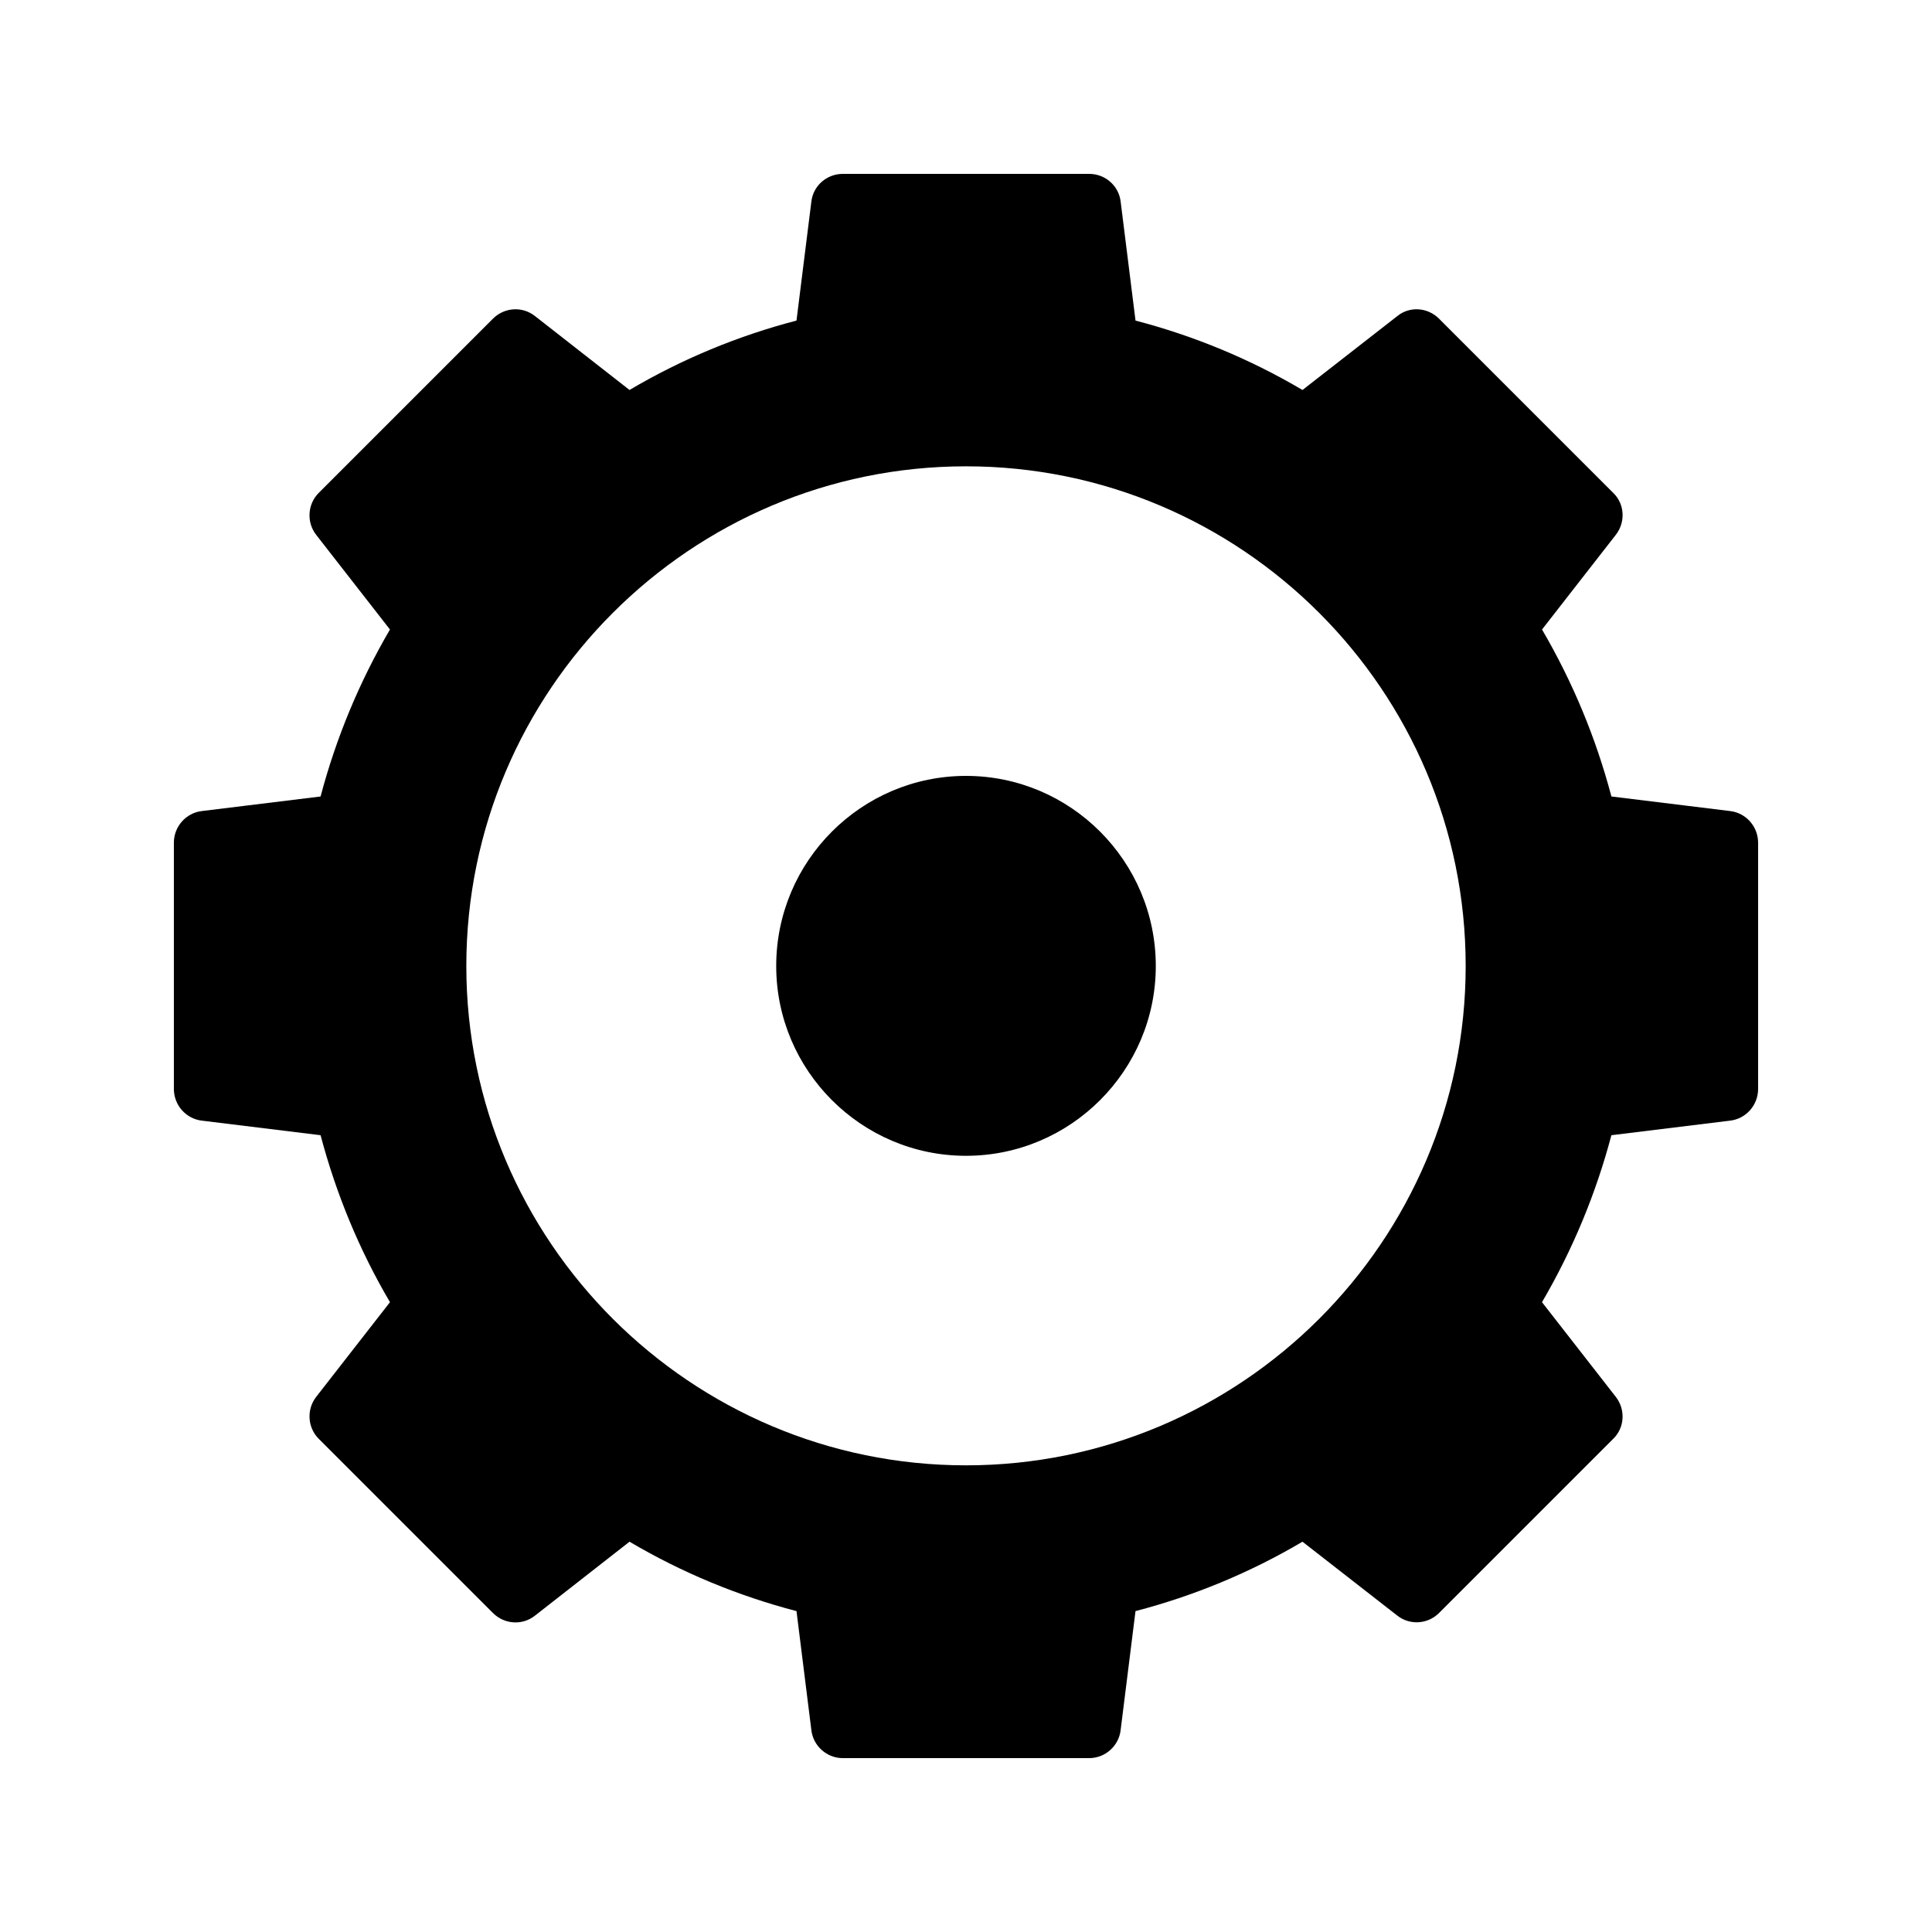
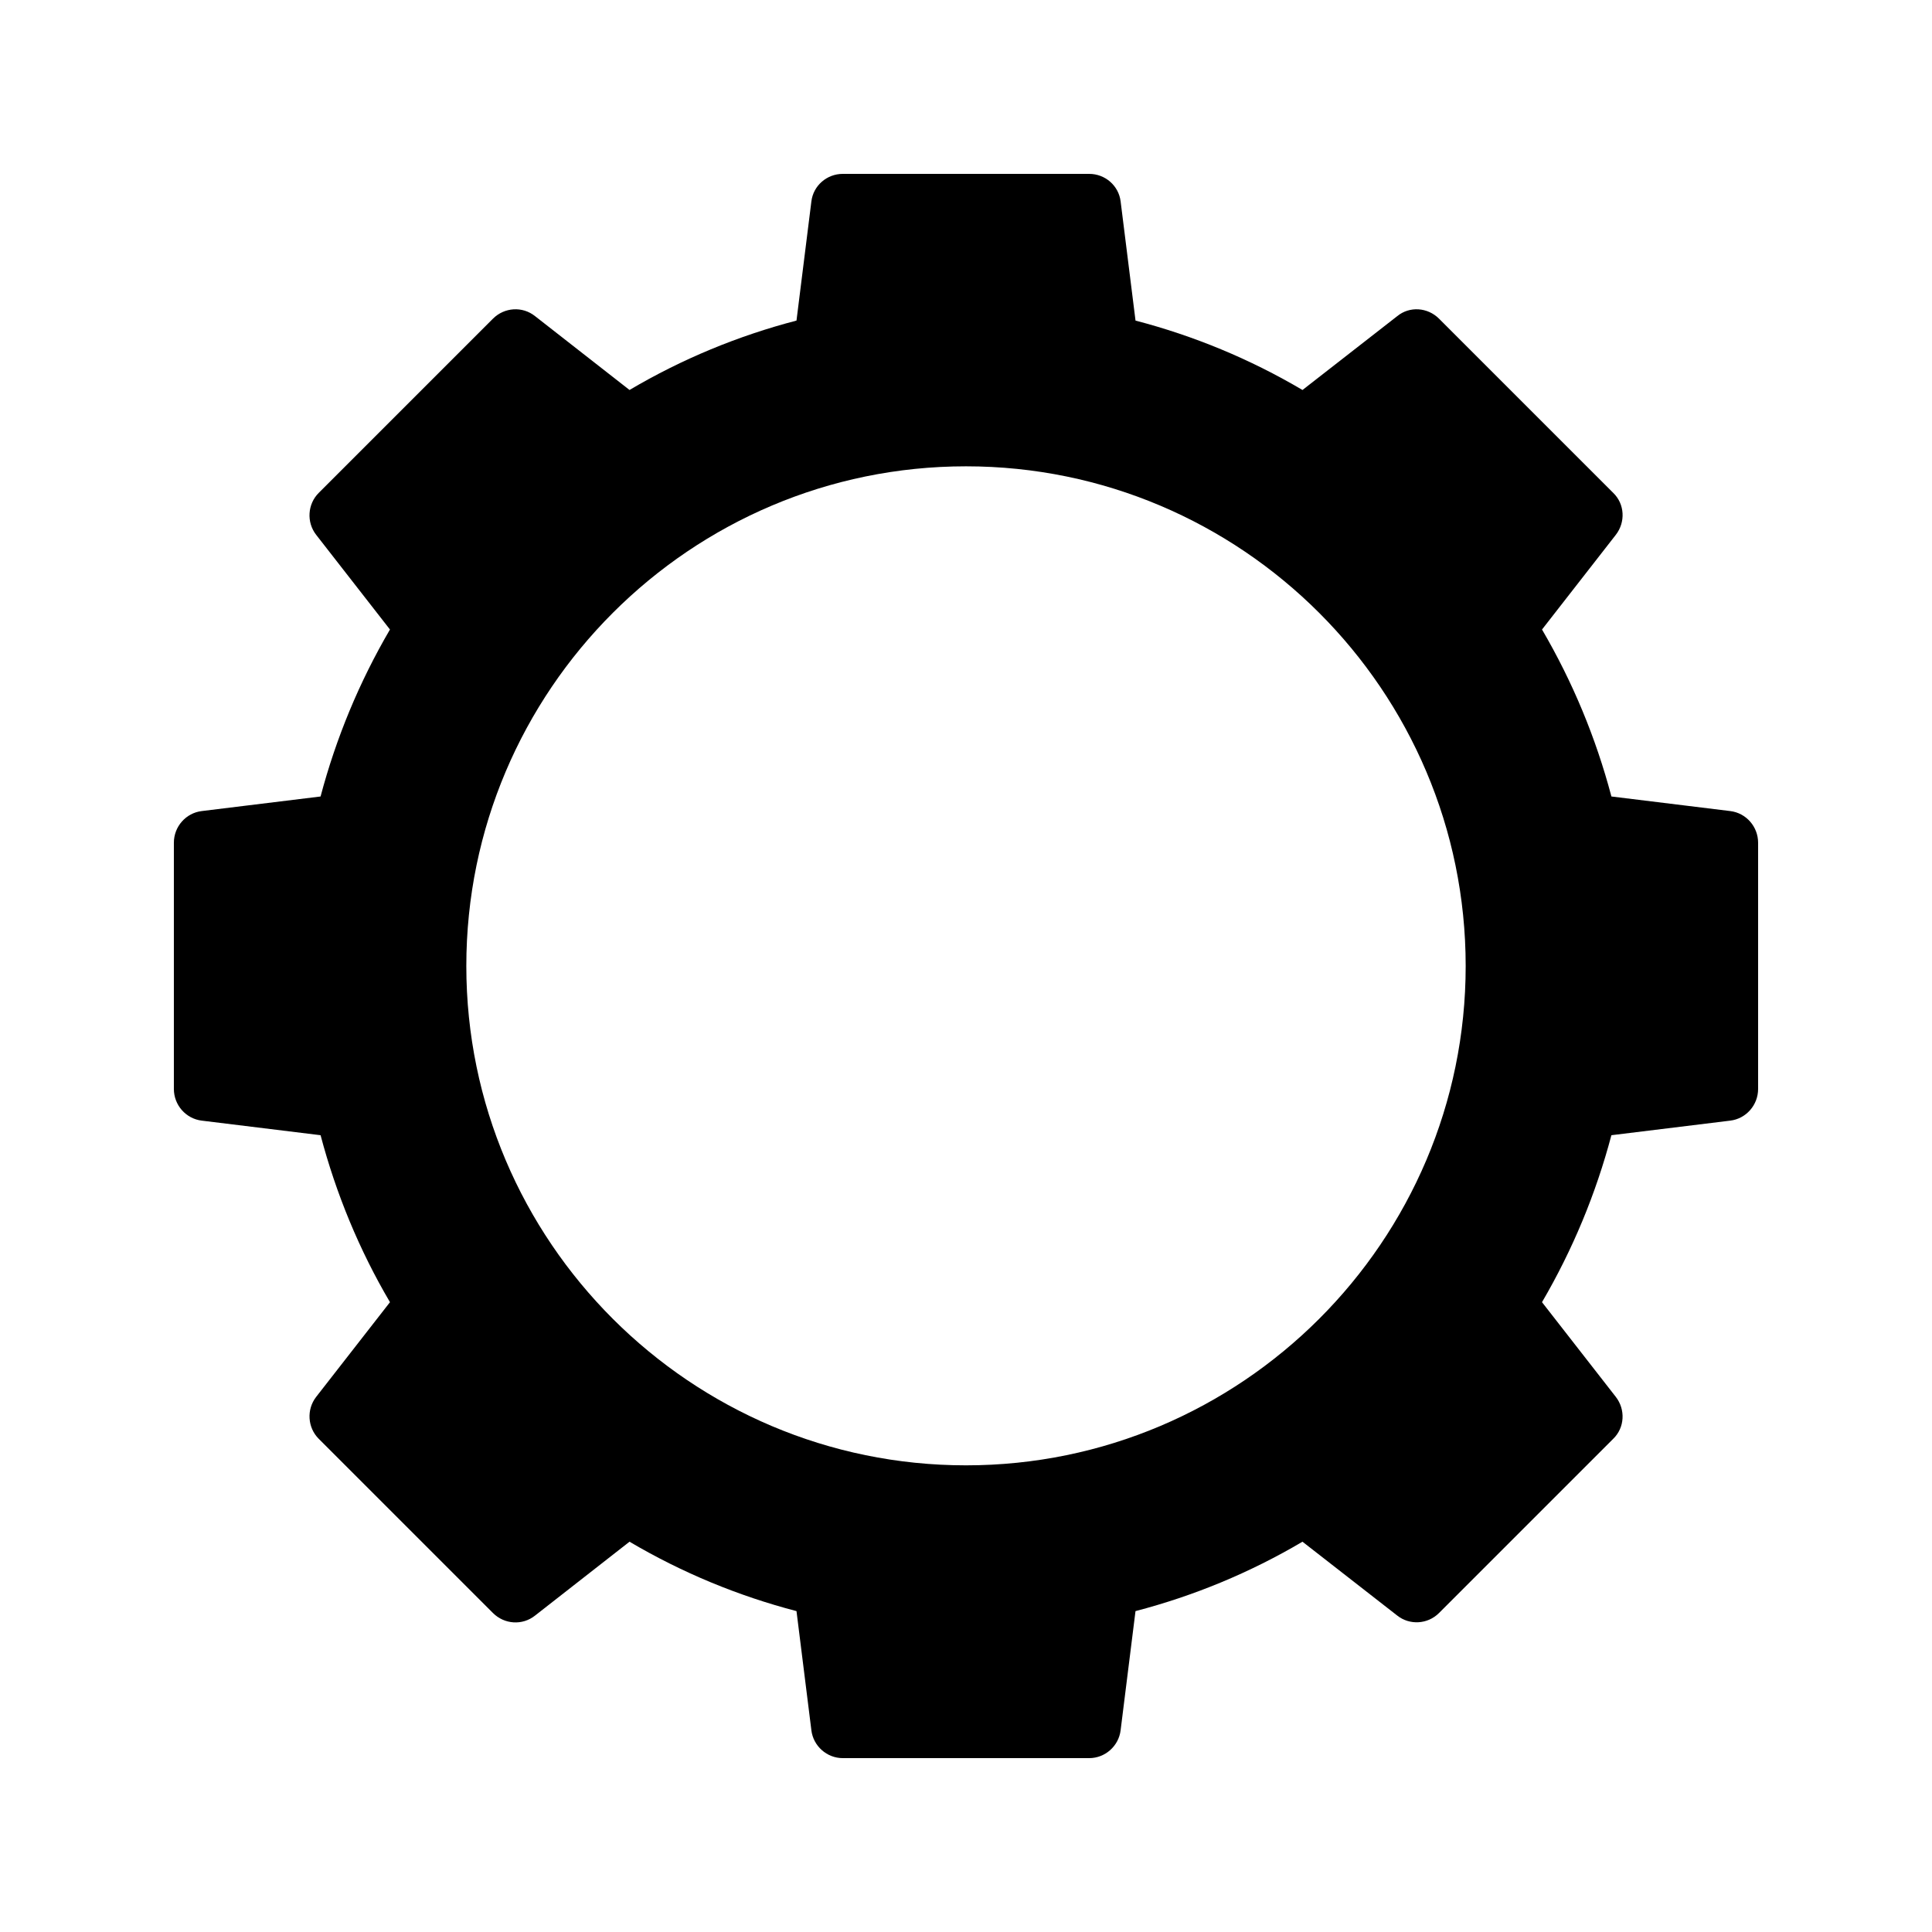
<svg xmlns="http://www.w3.org/2000/svg" fill="#000000" width="800px" height="800px" version="1.1" viewBox="144 144 512 512">
  <g>
-     <path d="m400 349.62c-27.711 0-50.297 22.586-50.297 50.383 0 27.711 22.586 50.297 50.297 50.297s50.297-22.586 50.297-50.297c0-27.797-22.59-50.383-50.297-50.383z" />
    <path d="m602.53 358.94-31.488-3.863c-4.113-15.535-10.242-30.312-18.391-44.25l19.566-25.105c2.602-3.359 2.352-8.145-0.672-11.082l-46.184-46.184c-3.023-3.023-7.809-3.359-11.082-0.672l-25.105 19.566c-13.938-8.23-28.801-14.359-44.25-18.391l-3.945-31.57c-0.508-4.203-4.121-7.309-8.316-7.309h-65.328c-4.199 0-7.809 3.106-8.312 7.305l-3.945 31.57c-15.449 4.031-30.312 10.16-44.25 18.391l-25.027-19.562c-3.359-2.688-8.145-2.352-11.168 0.672l-46.184 46.184c-2.938 2.938-3.273 7.727-0.672 11.082l19.566 25.105c-8.145 13.938-14.273 28.719-18.391 44.25l-31.488 3.863c-4.195 0.504-7.387 4.113-7.387 8.398v65.242c0 4.281 3.191 7.894 7.391 8.398l31.488 3.863c4.113 15.535 10.242 30.398 18.391 44.25l-19.566 25.105c-2.602 3.359-2.266 8.145 0.672 11.082l46.184 46.184c3.023 3.023 7.809 3.359 11.168 0.672l25.023-19.566c13.938 8.23 28.801 14.359 44.25 18.391l3.945 31.57c0.504 4.199 4.113 7.391 8.312 7.391h65.328c4.199 0 7.809-3.191 8.312-7.391l3.945-31.57c15.449-4.031 30.312-10.16 44.25-18.391l25.105 19.566c3.273 2.602 8.062 2.352 11.082-0.672l46.184-46.184c3.023-2.938 3.273-7.727 0.672-11.082l-19.566-25.105c8.145-13.938 14.273-28.719 18.391-44.25l31.488-3.863c4.199-0.504 7.391-4.113 7.391-8.398v-65.242c0-4.285-3.191-7.894-7.387-8.398zm-202.53 173.39c-72.969 0-132.42-59.367-132.42-132.33 0-73.051 59.449-132.42 132.42-132.42s132.42 59.363 132.42 132.42c0 72.969-59.449 132.33-132.42 132.33z" />
  </g>
</svg>